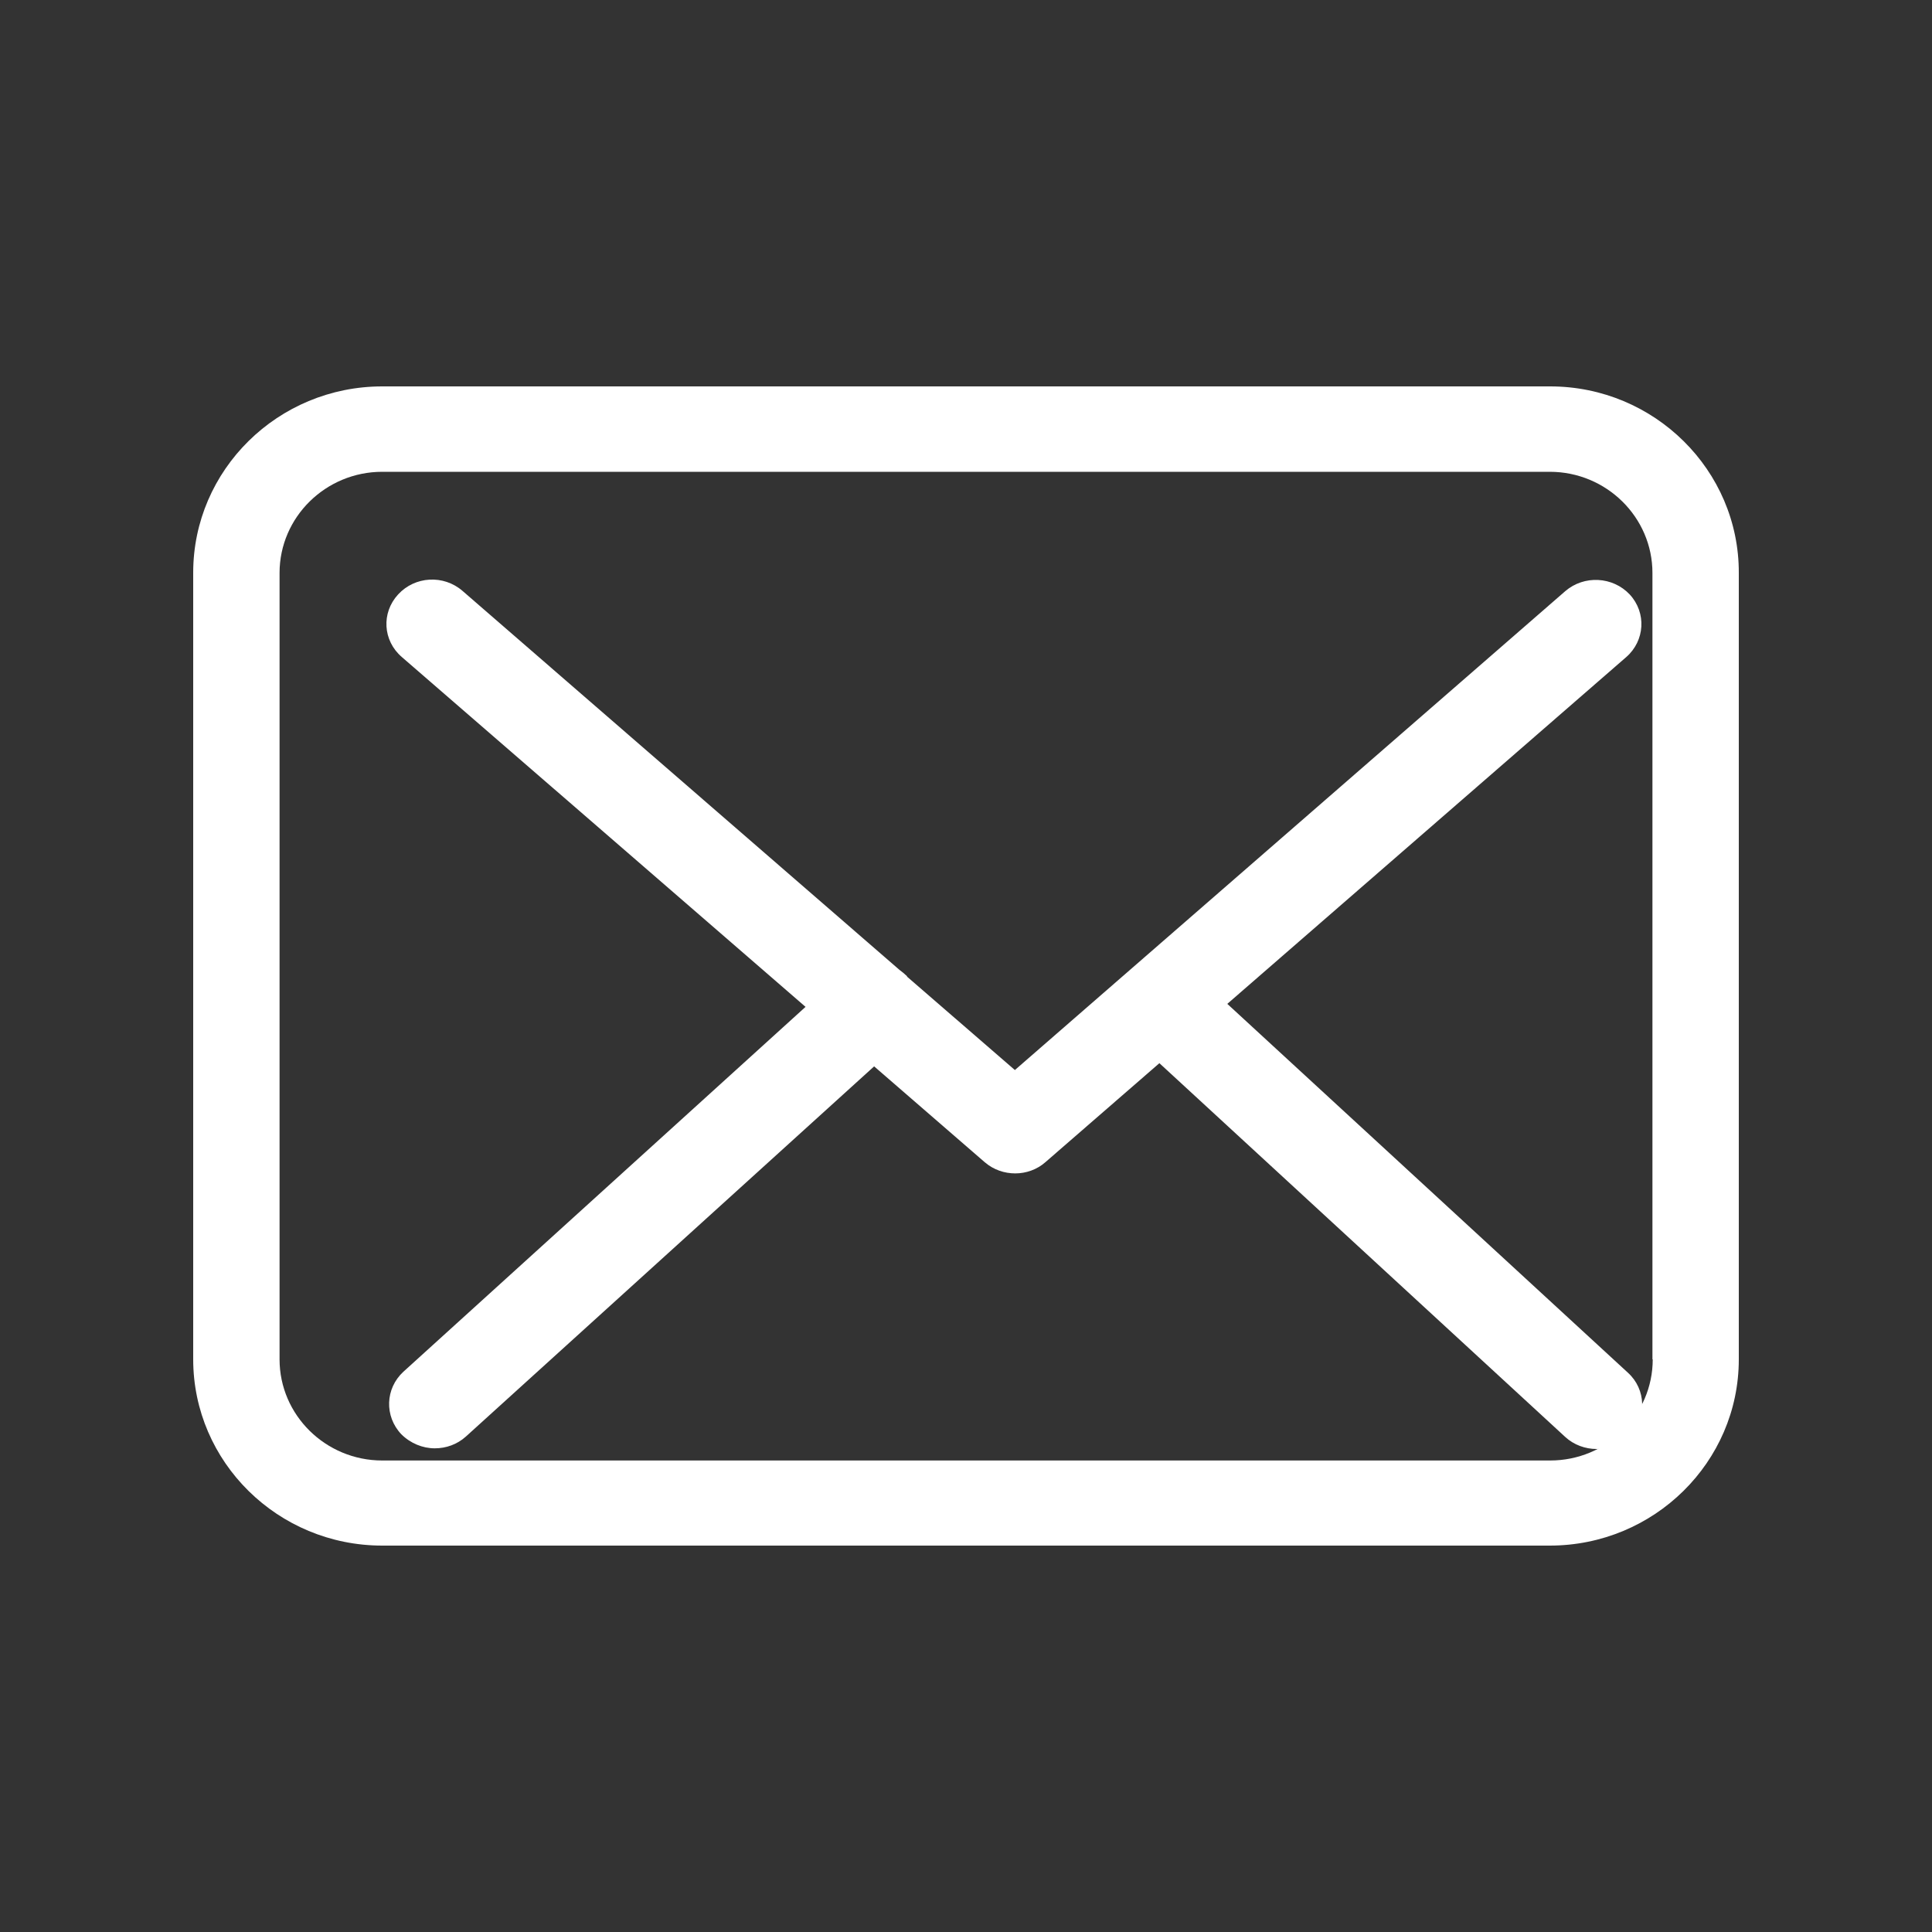
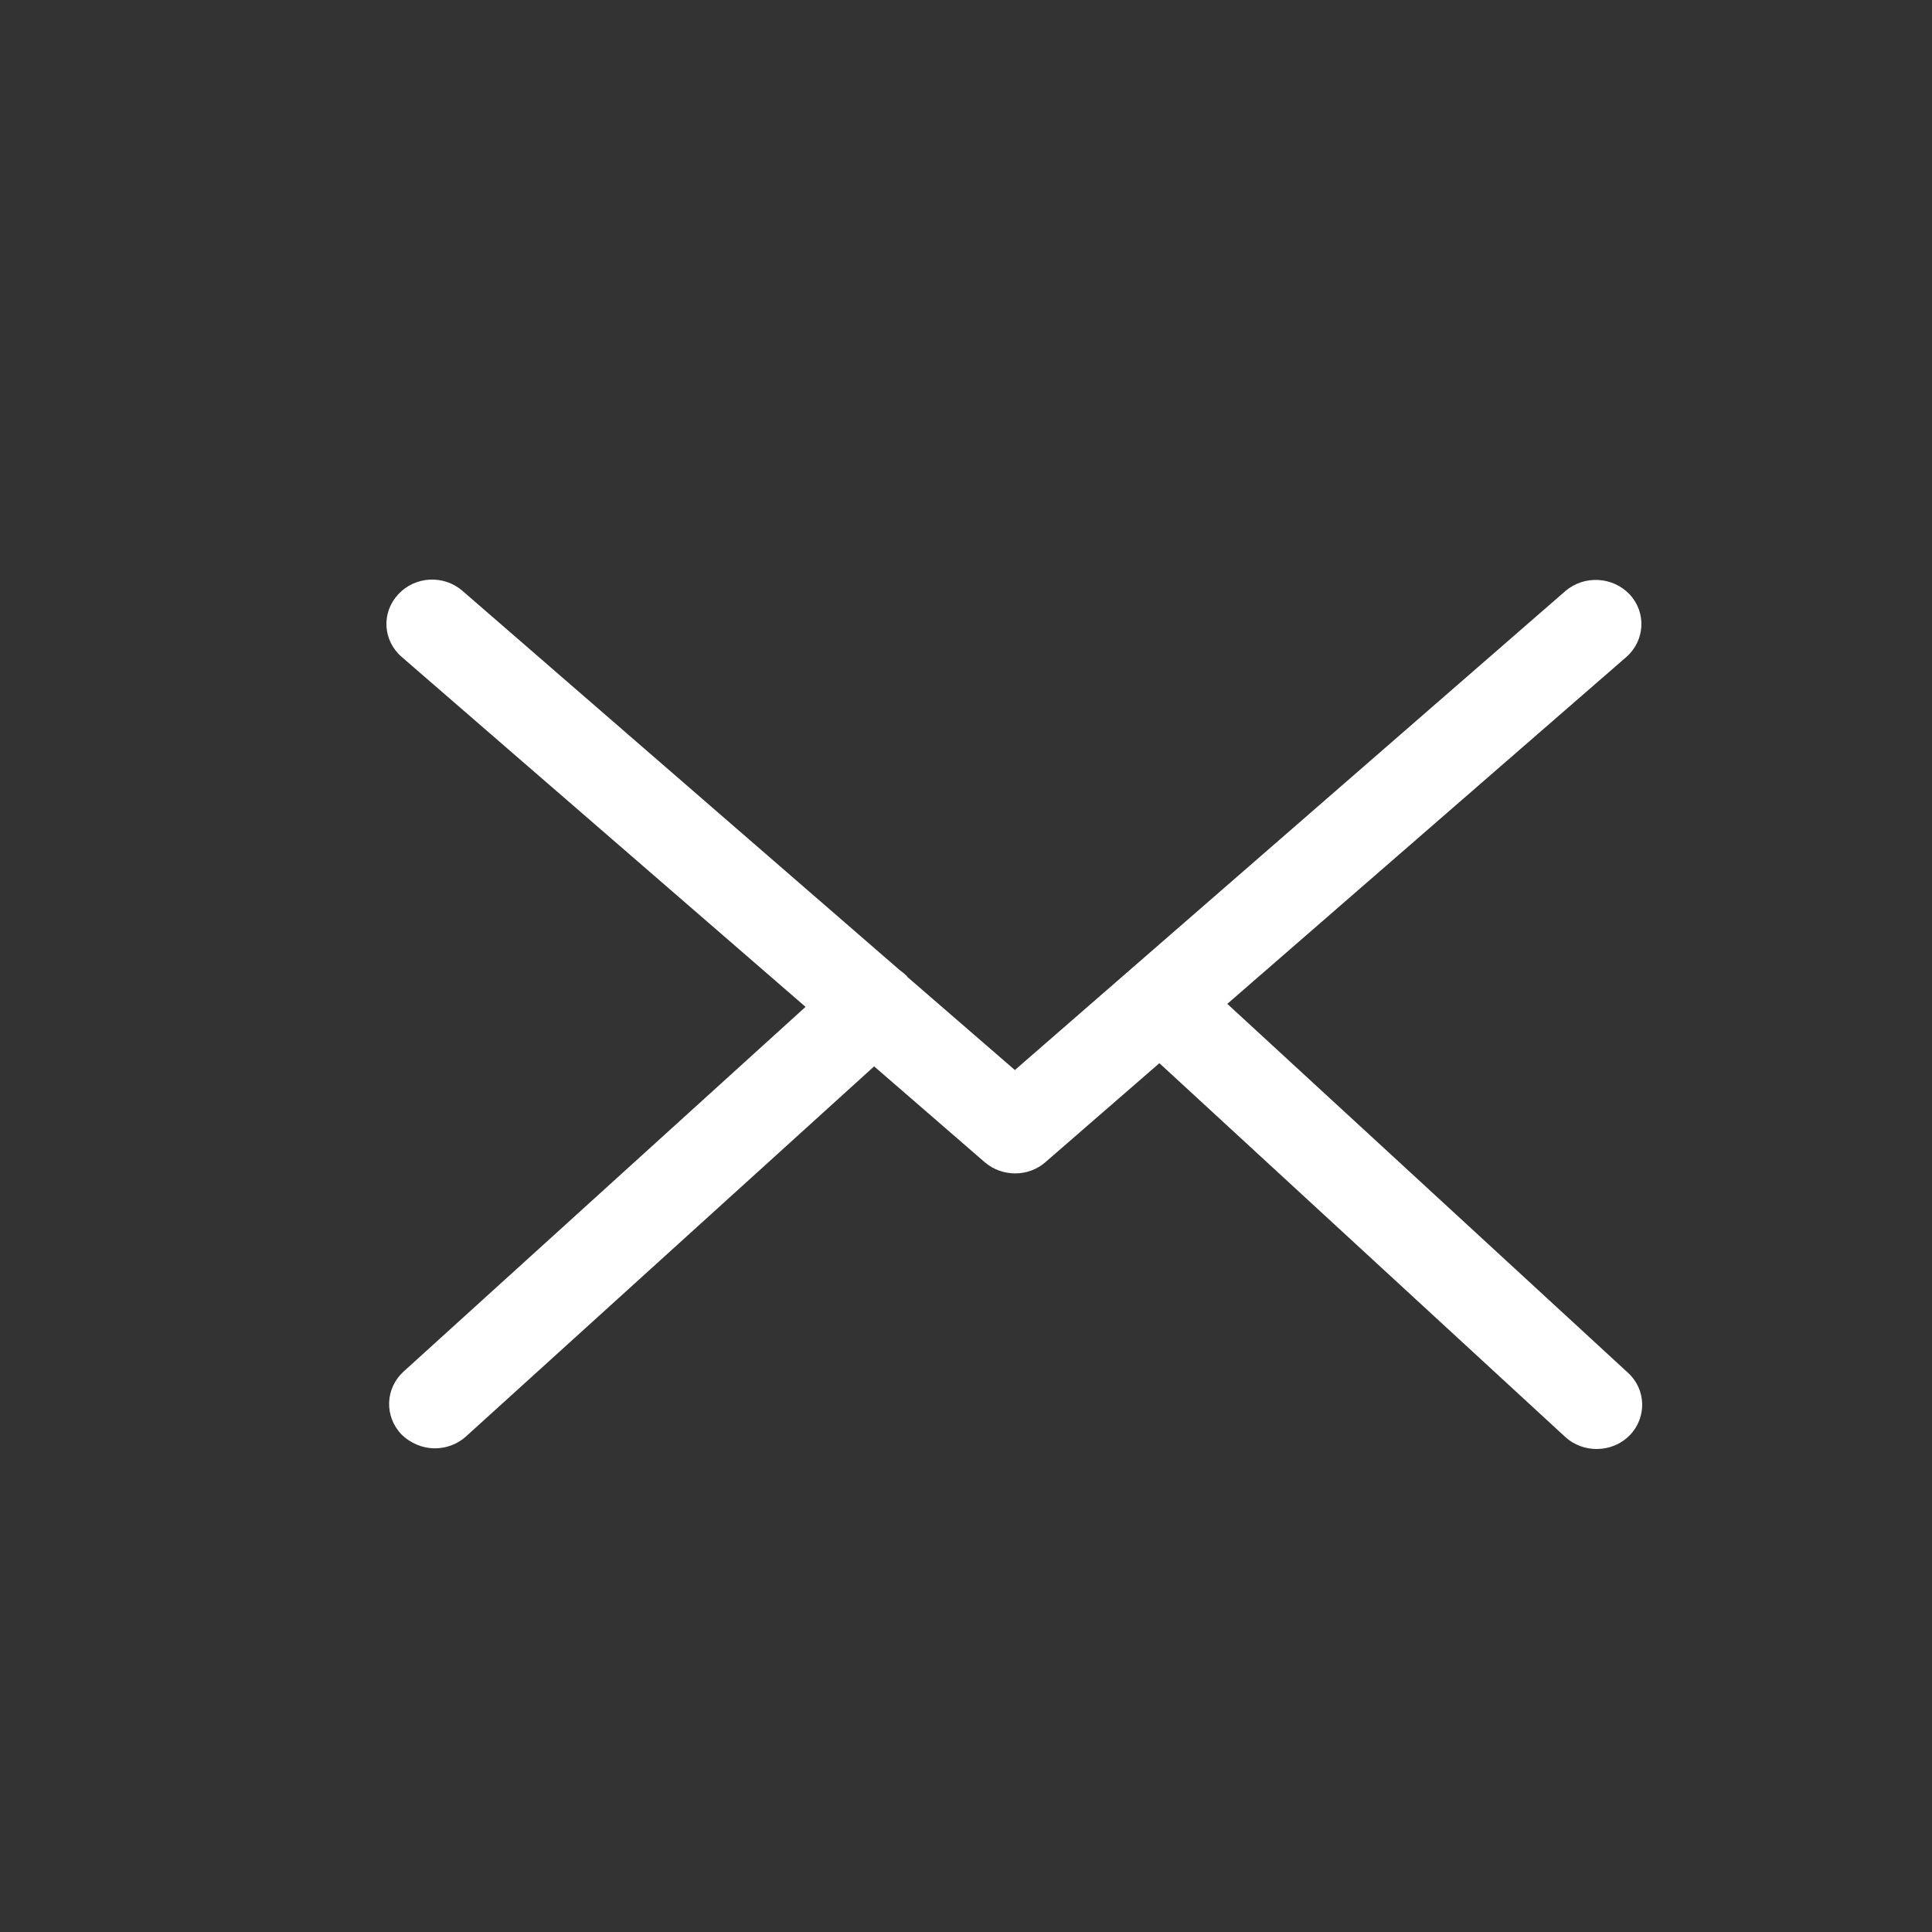
<svg xmlns="http://www.w3.org/2000/svg" width="20px" height="20px" viewBox="0 0 20 20" version="1.1">
  <rect x="0" y="0" width="20" height="20" fill="#333333" stroke="none" />
  <title>sidemenu_btn_subscribe</title>
  <desc>Created with Sketch.</desc>
  <g id="sidemenu_btn_subscribe" stroke="none" stroke-width="1" fill="none" fill-rule="evenodd">
    <g id="envelope" transform="translate(2, 4)" fill="#FFFFFF" fill-rule="nonzero">
-       <path d="M14.047,0 L1.957,0 C0.877,0 0,0.865 0,1.928 L0,10.072 C0,11.135 0.877,12 1.957,12 L14.043,12 C15.123,12 16,11.135 16,10.072 L16,1.931 C16.003,0.868 15.126,0 14.047,0 Z M15.109,10.072 C15.109,10.649 14.633,11.119 14.047,11.119 L1.957,11.119 C1.371,11.119 0.894,10.649 0.894,10.072 L0.894,1.931 C0.894,1.354 1.371,0.884 1.957,0.884 L14.043,0.884 C14.629,0.884 15.106,1.354 15.106,1.931 L15.106,10.072 L15.109,10.072 Z" id="Shape" />
      <path d="M10.705,6.392 L14.836,2.801 C15.028,2.632 15.046,2.344 14.871,2.154 C14.696,1.968 14.399,1.951 14.203,2.12 L8.506,7.077 L7.395,6.115 C7.391,6.111 7.388,6.108 7.388,6.104 C7.363,6.081 7.339,6.06 7.311,6.04 L2.788,2.117 C2.592,1.947 2.295,1.964 2.121,2.154 C1.946,2.344 1.963,2.632 2.159,2.801 L6.339,6.423 L2.176,10.2 C1.988,10.373 1.977,10.661 2.155,10.848 C2.25,10.942 2.376,10.993 2.501,10.993 C2.617,10.993 2.732,10.953 2.823,10.871 L7.049,7.039 L8.195,8.032 C8.286,8.11 8.398,8.147 8.51,8.147 C8.622,8.147 8.737,8.107 8.824,8.029 L10.002,7.006 L14.203,10.875 C14.294,10.959 14.413,11 14.528,11 C14.654,11 14.777,10.953 14.871,10.858 C15.049,10.675 15.042,10.383 14.853,10.211 L10.705,6.392 Z" id="Path" />
    </g>
  </g>
</svg>